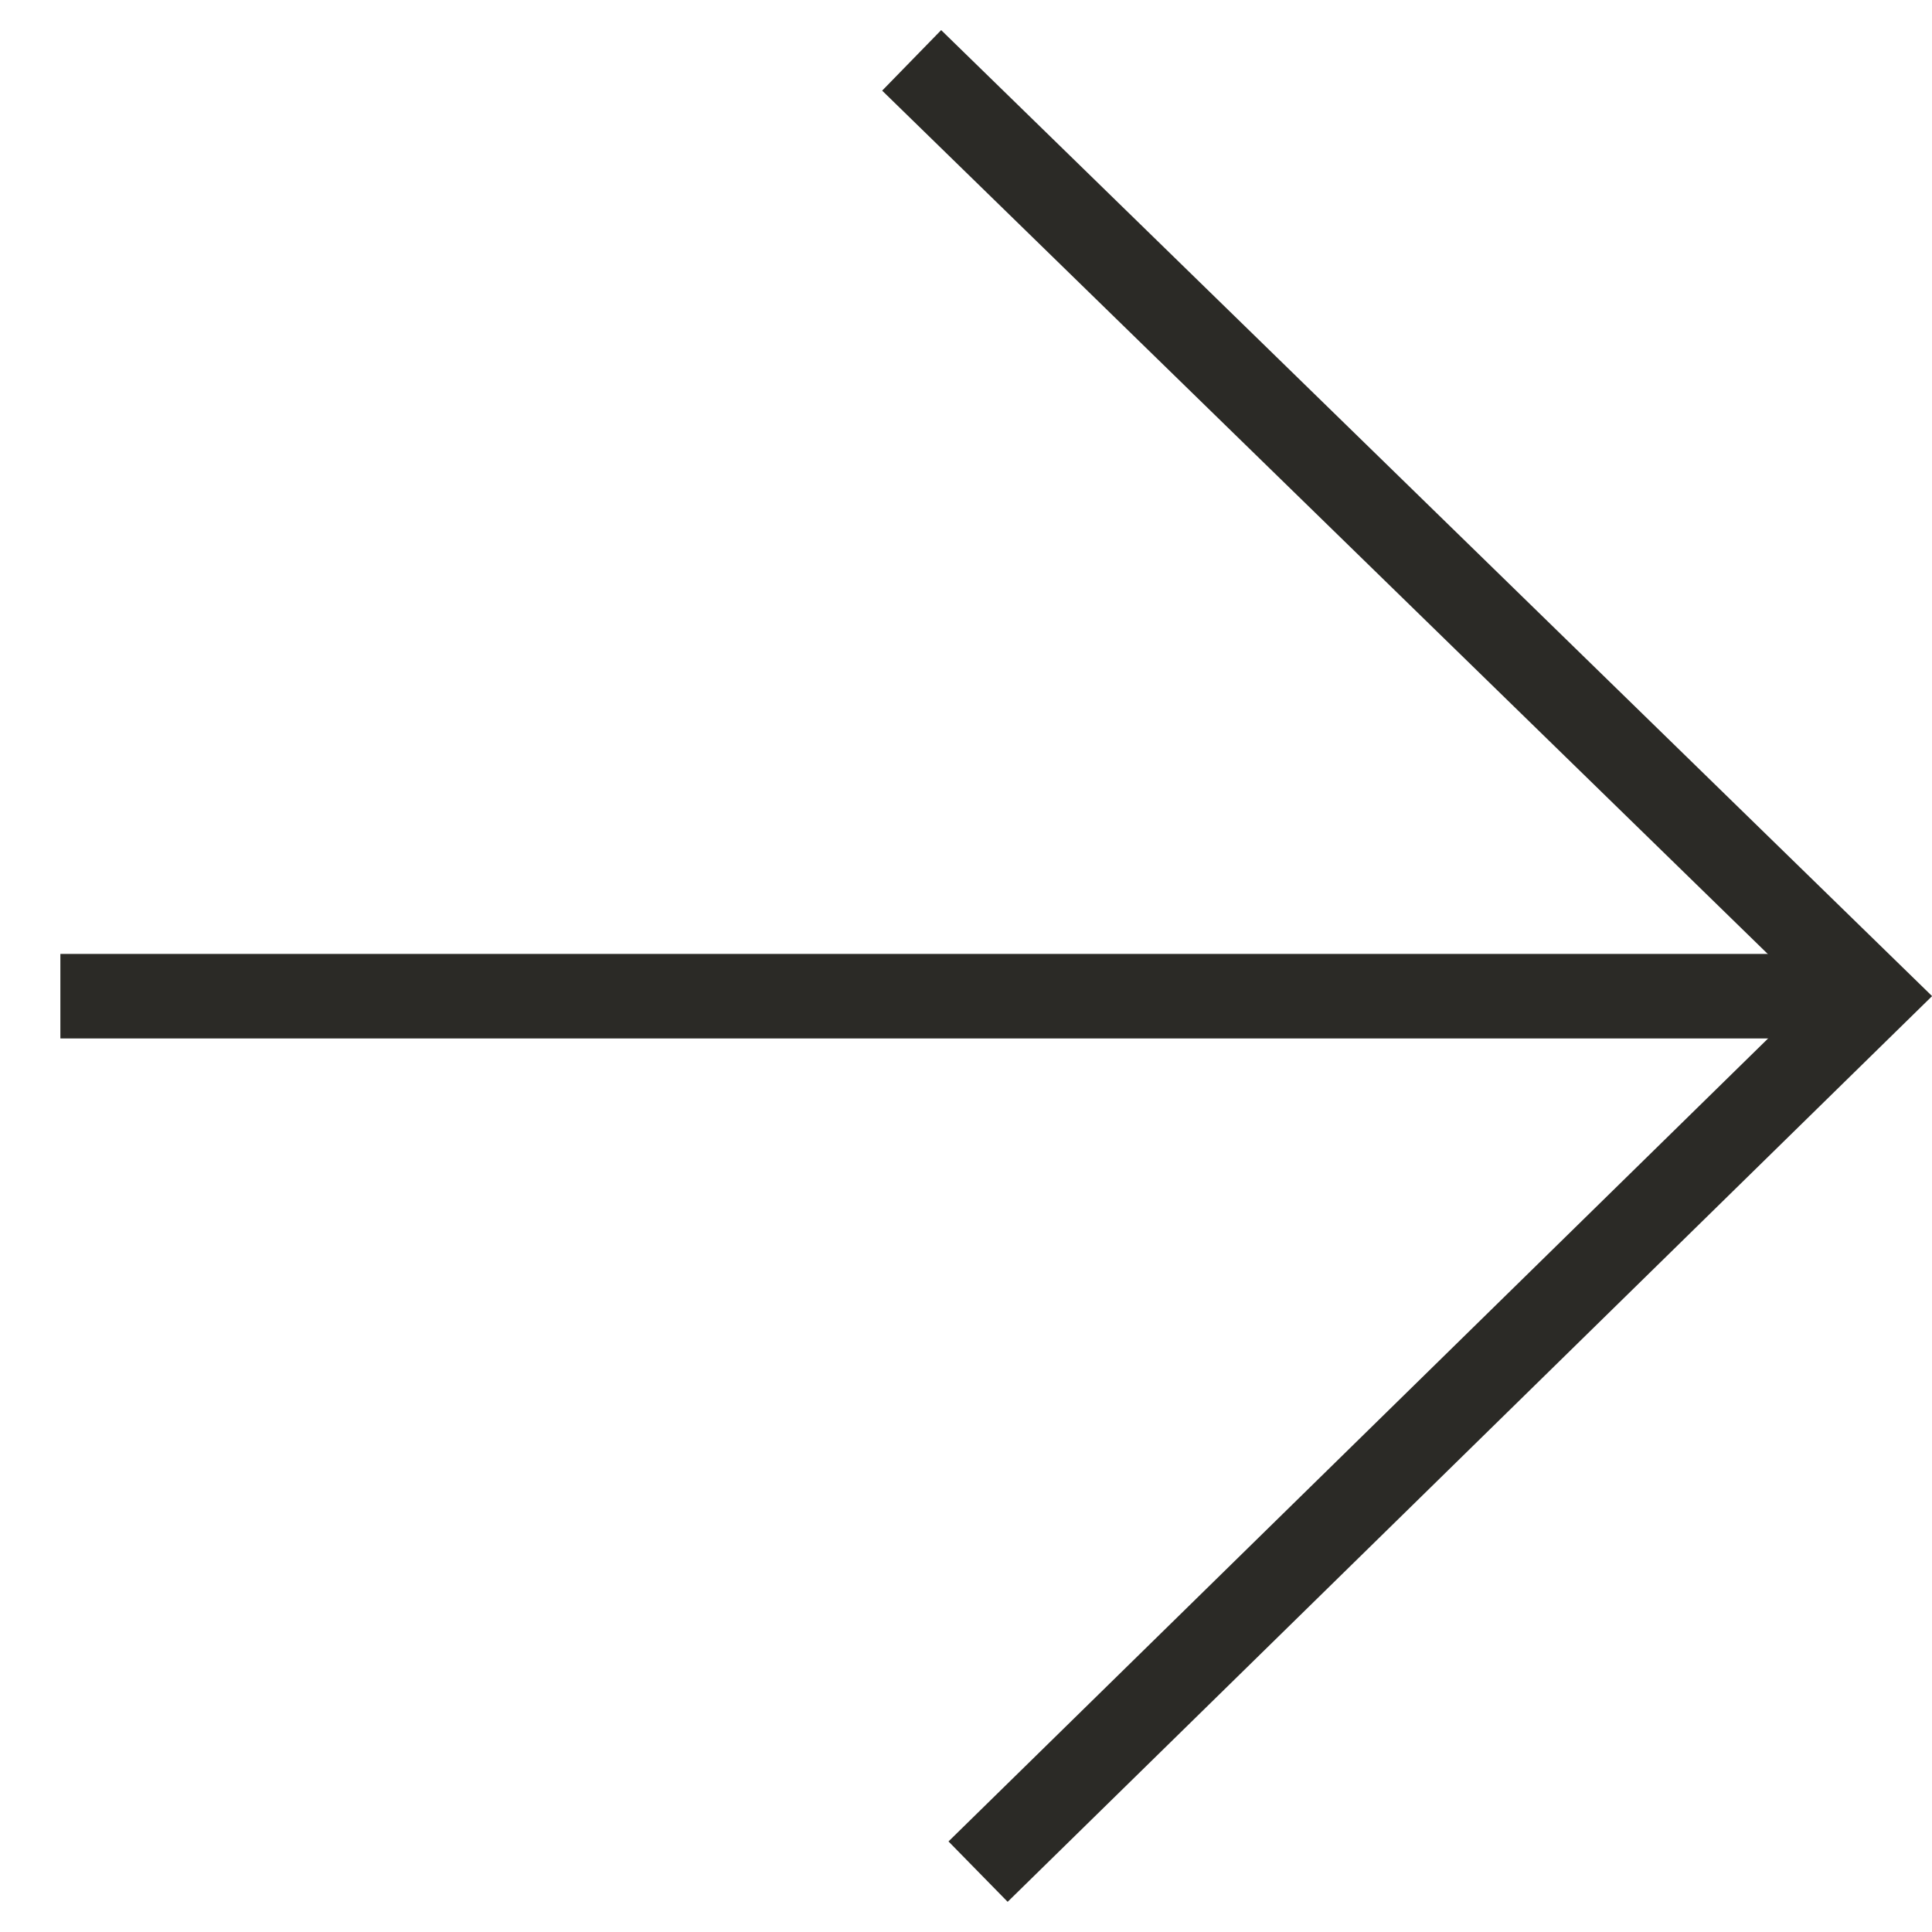
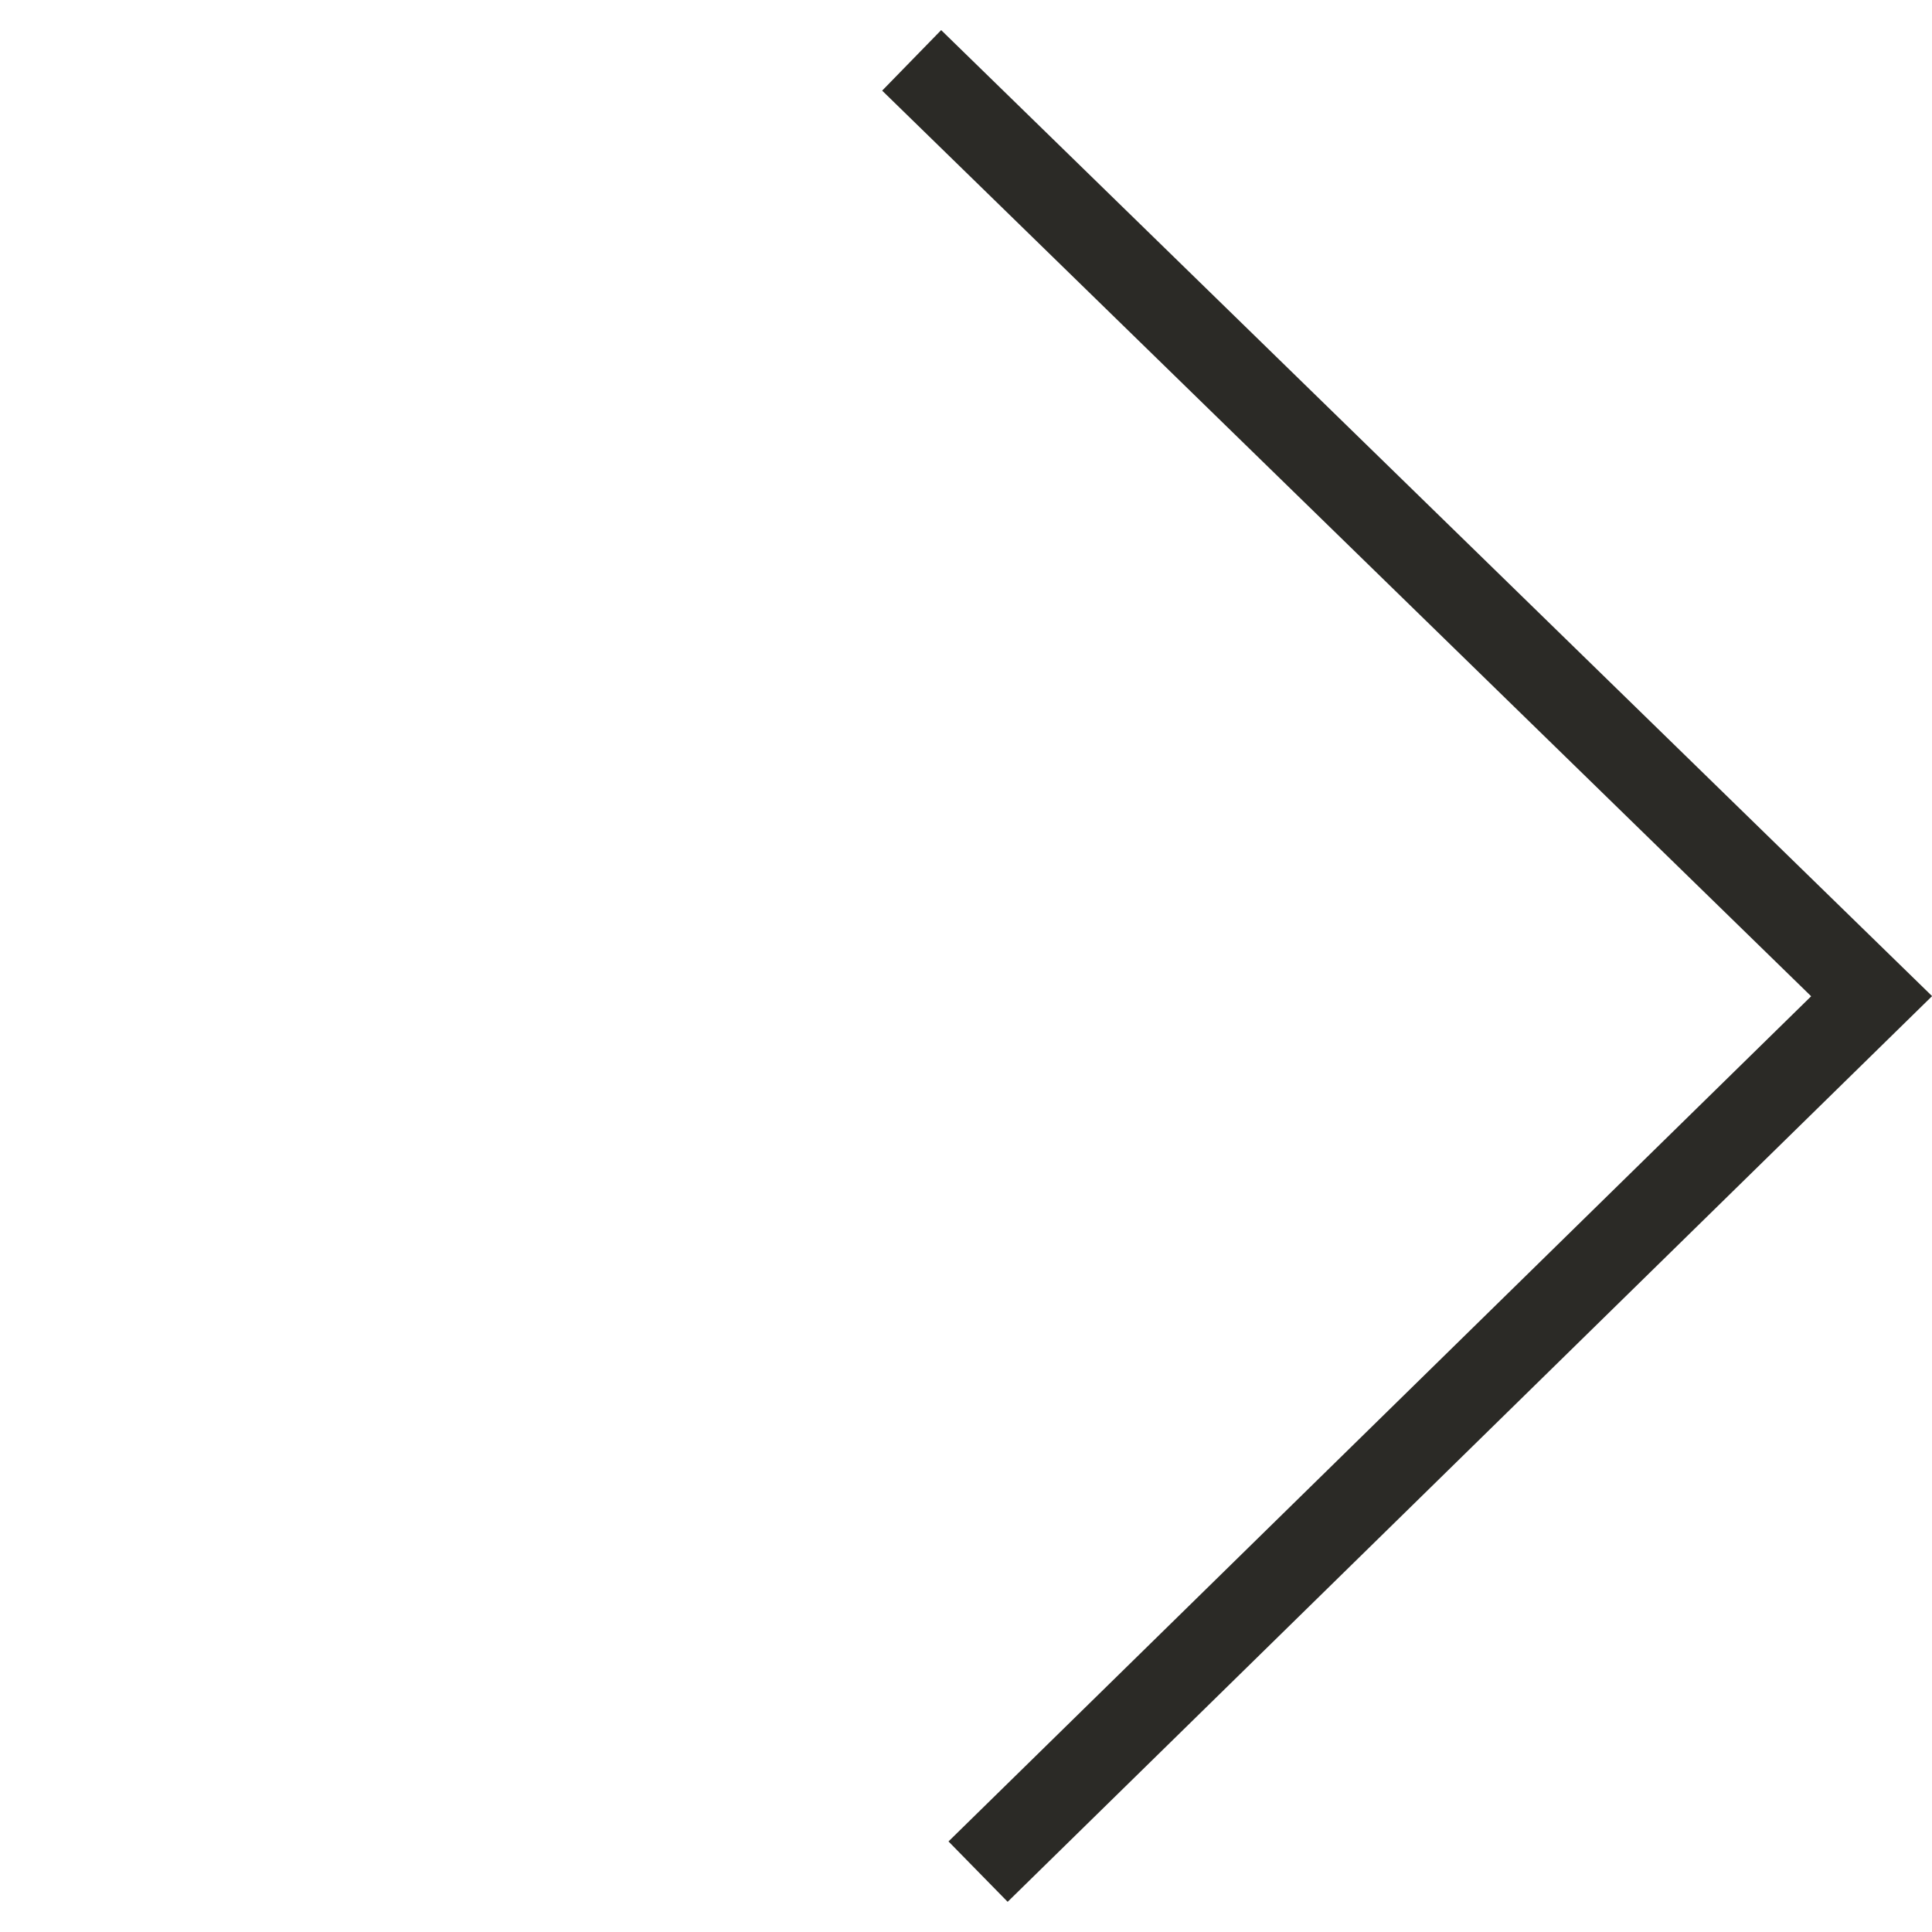
<svg xmlns="http://www.w3.org/2000/svg" id="Layer_1" version="1.1" viewBox="0 0 32 32">
  <defs>
    <style>
      .st0 {
        fill: none;
        stroke: #2b2a26;
        stroke-width: 1.4px;
      }
    </style>
  </defs>
  <path class="st0" d="M16.2,31l14.8-14.5L15.1,1" />
-   <path class="st0" d="M30.7,16.5H1" />
</svg>